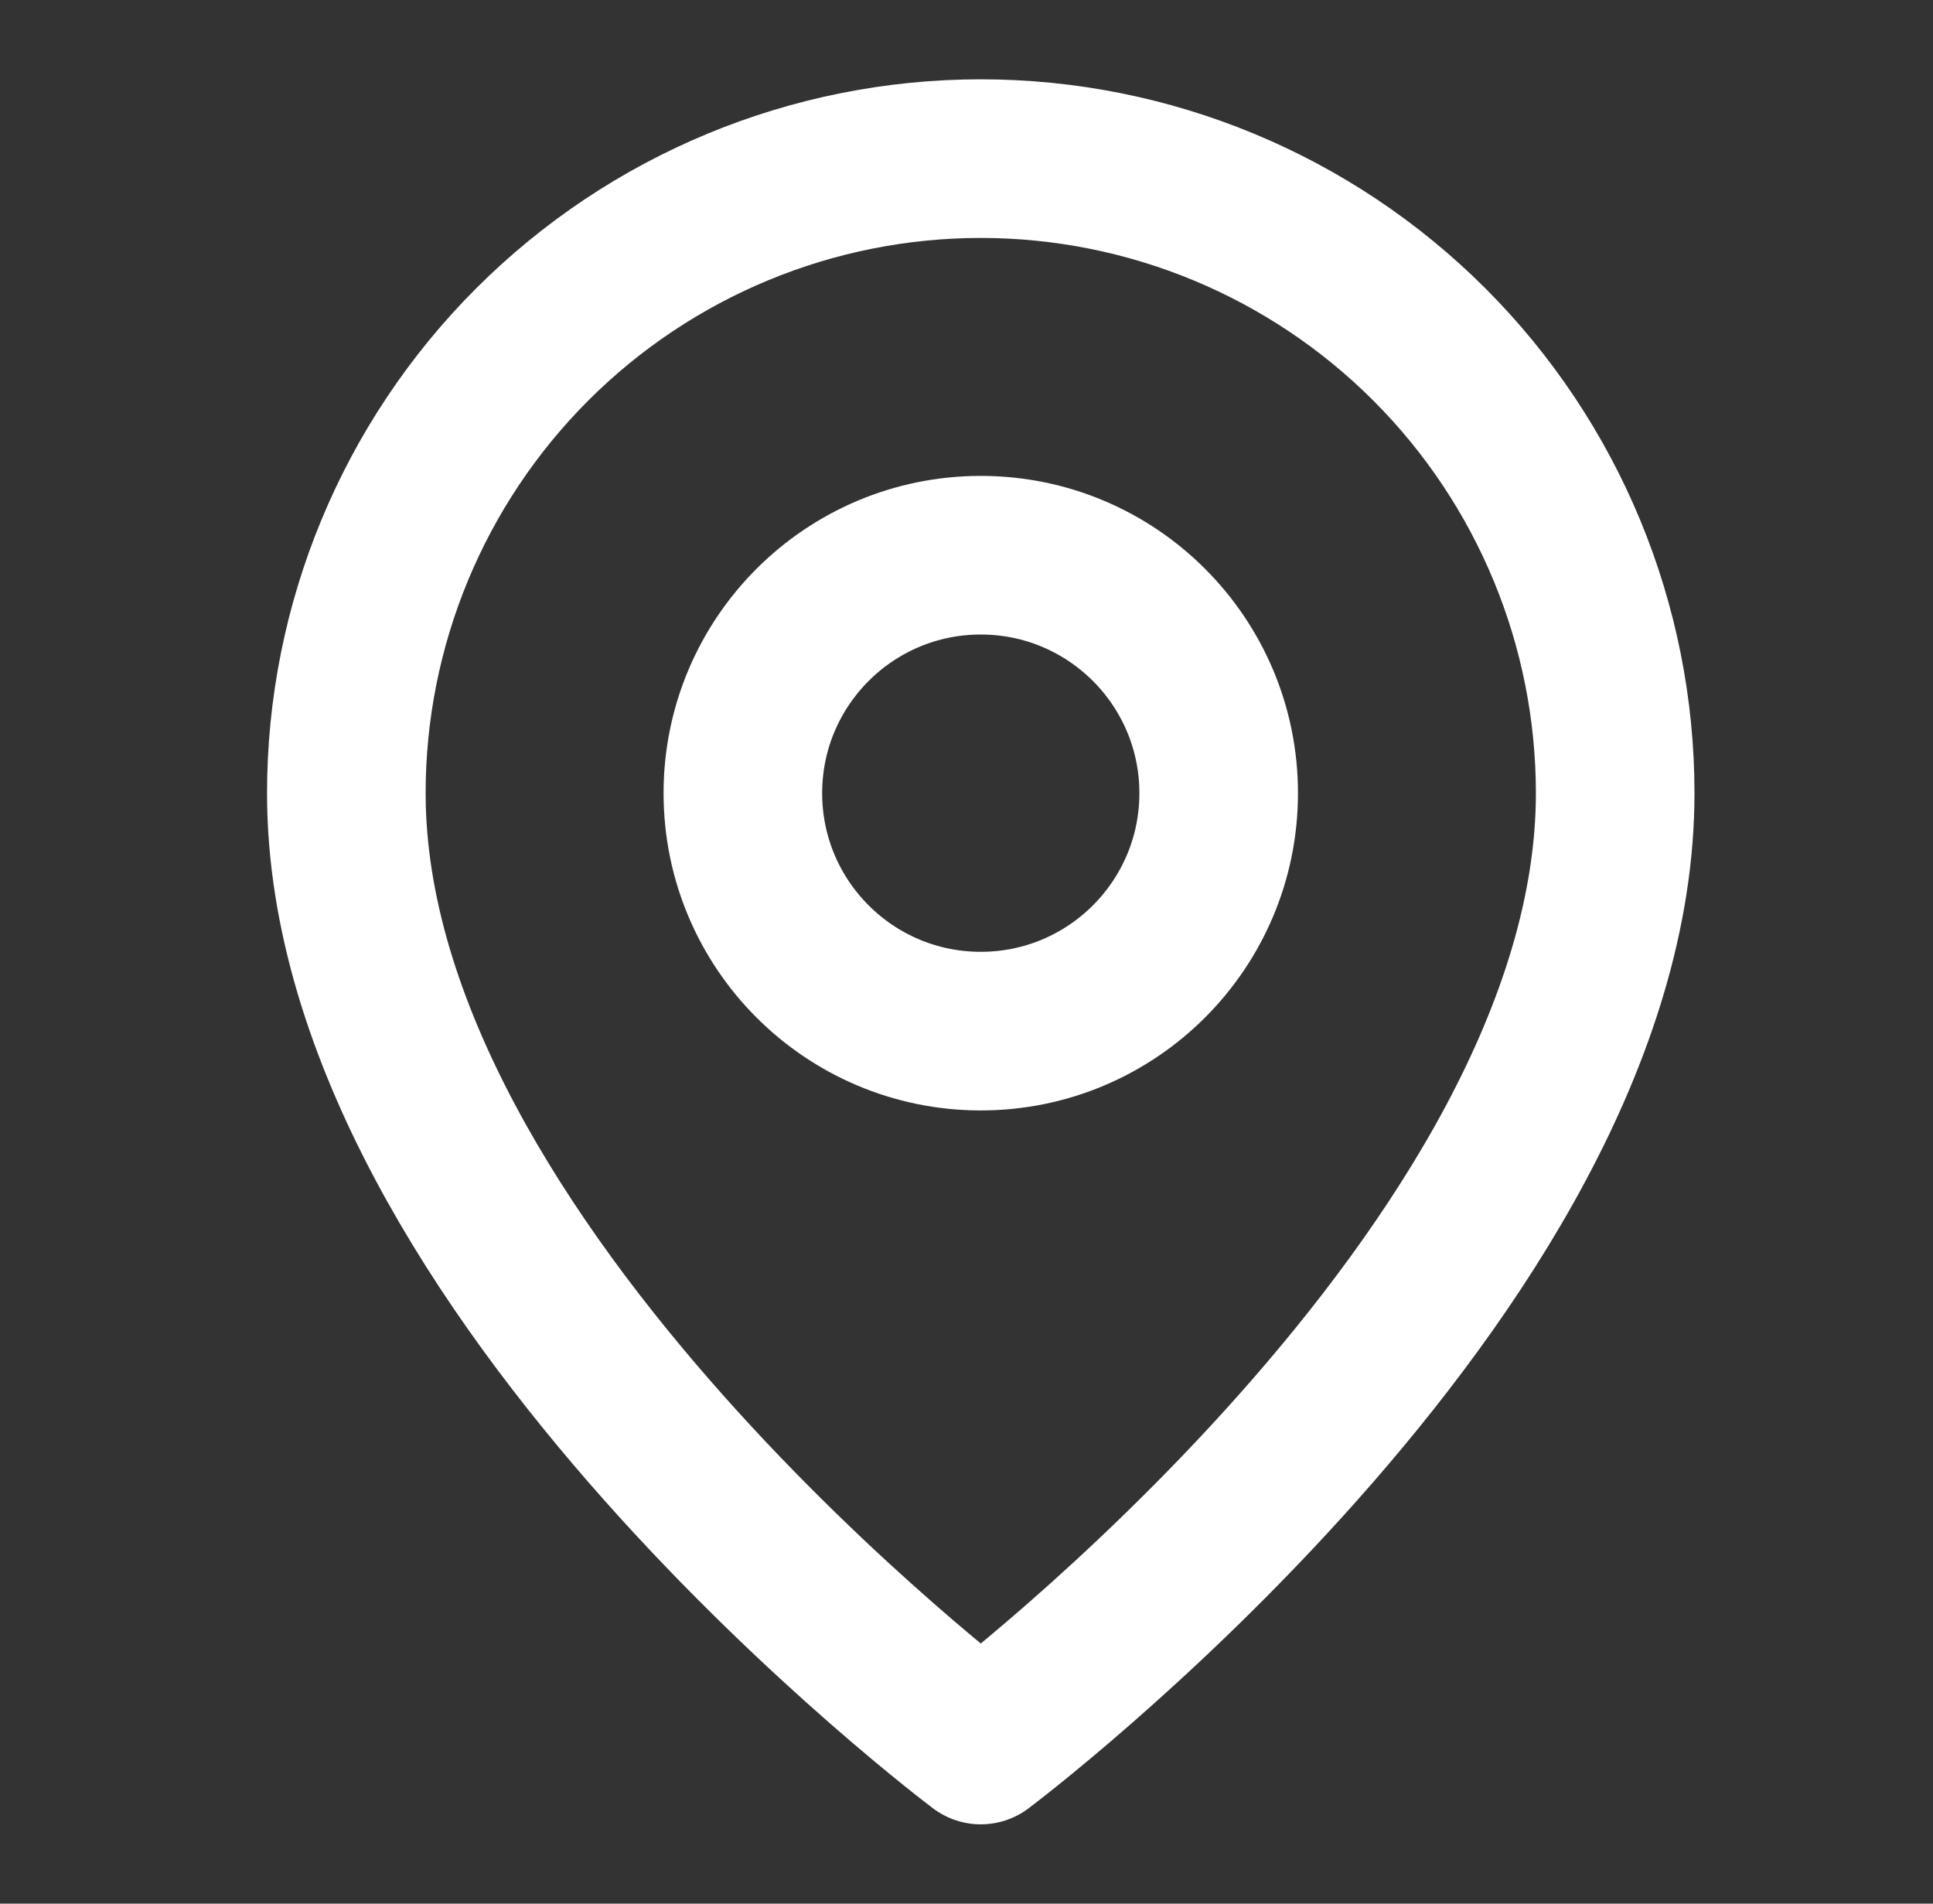
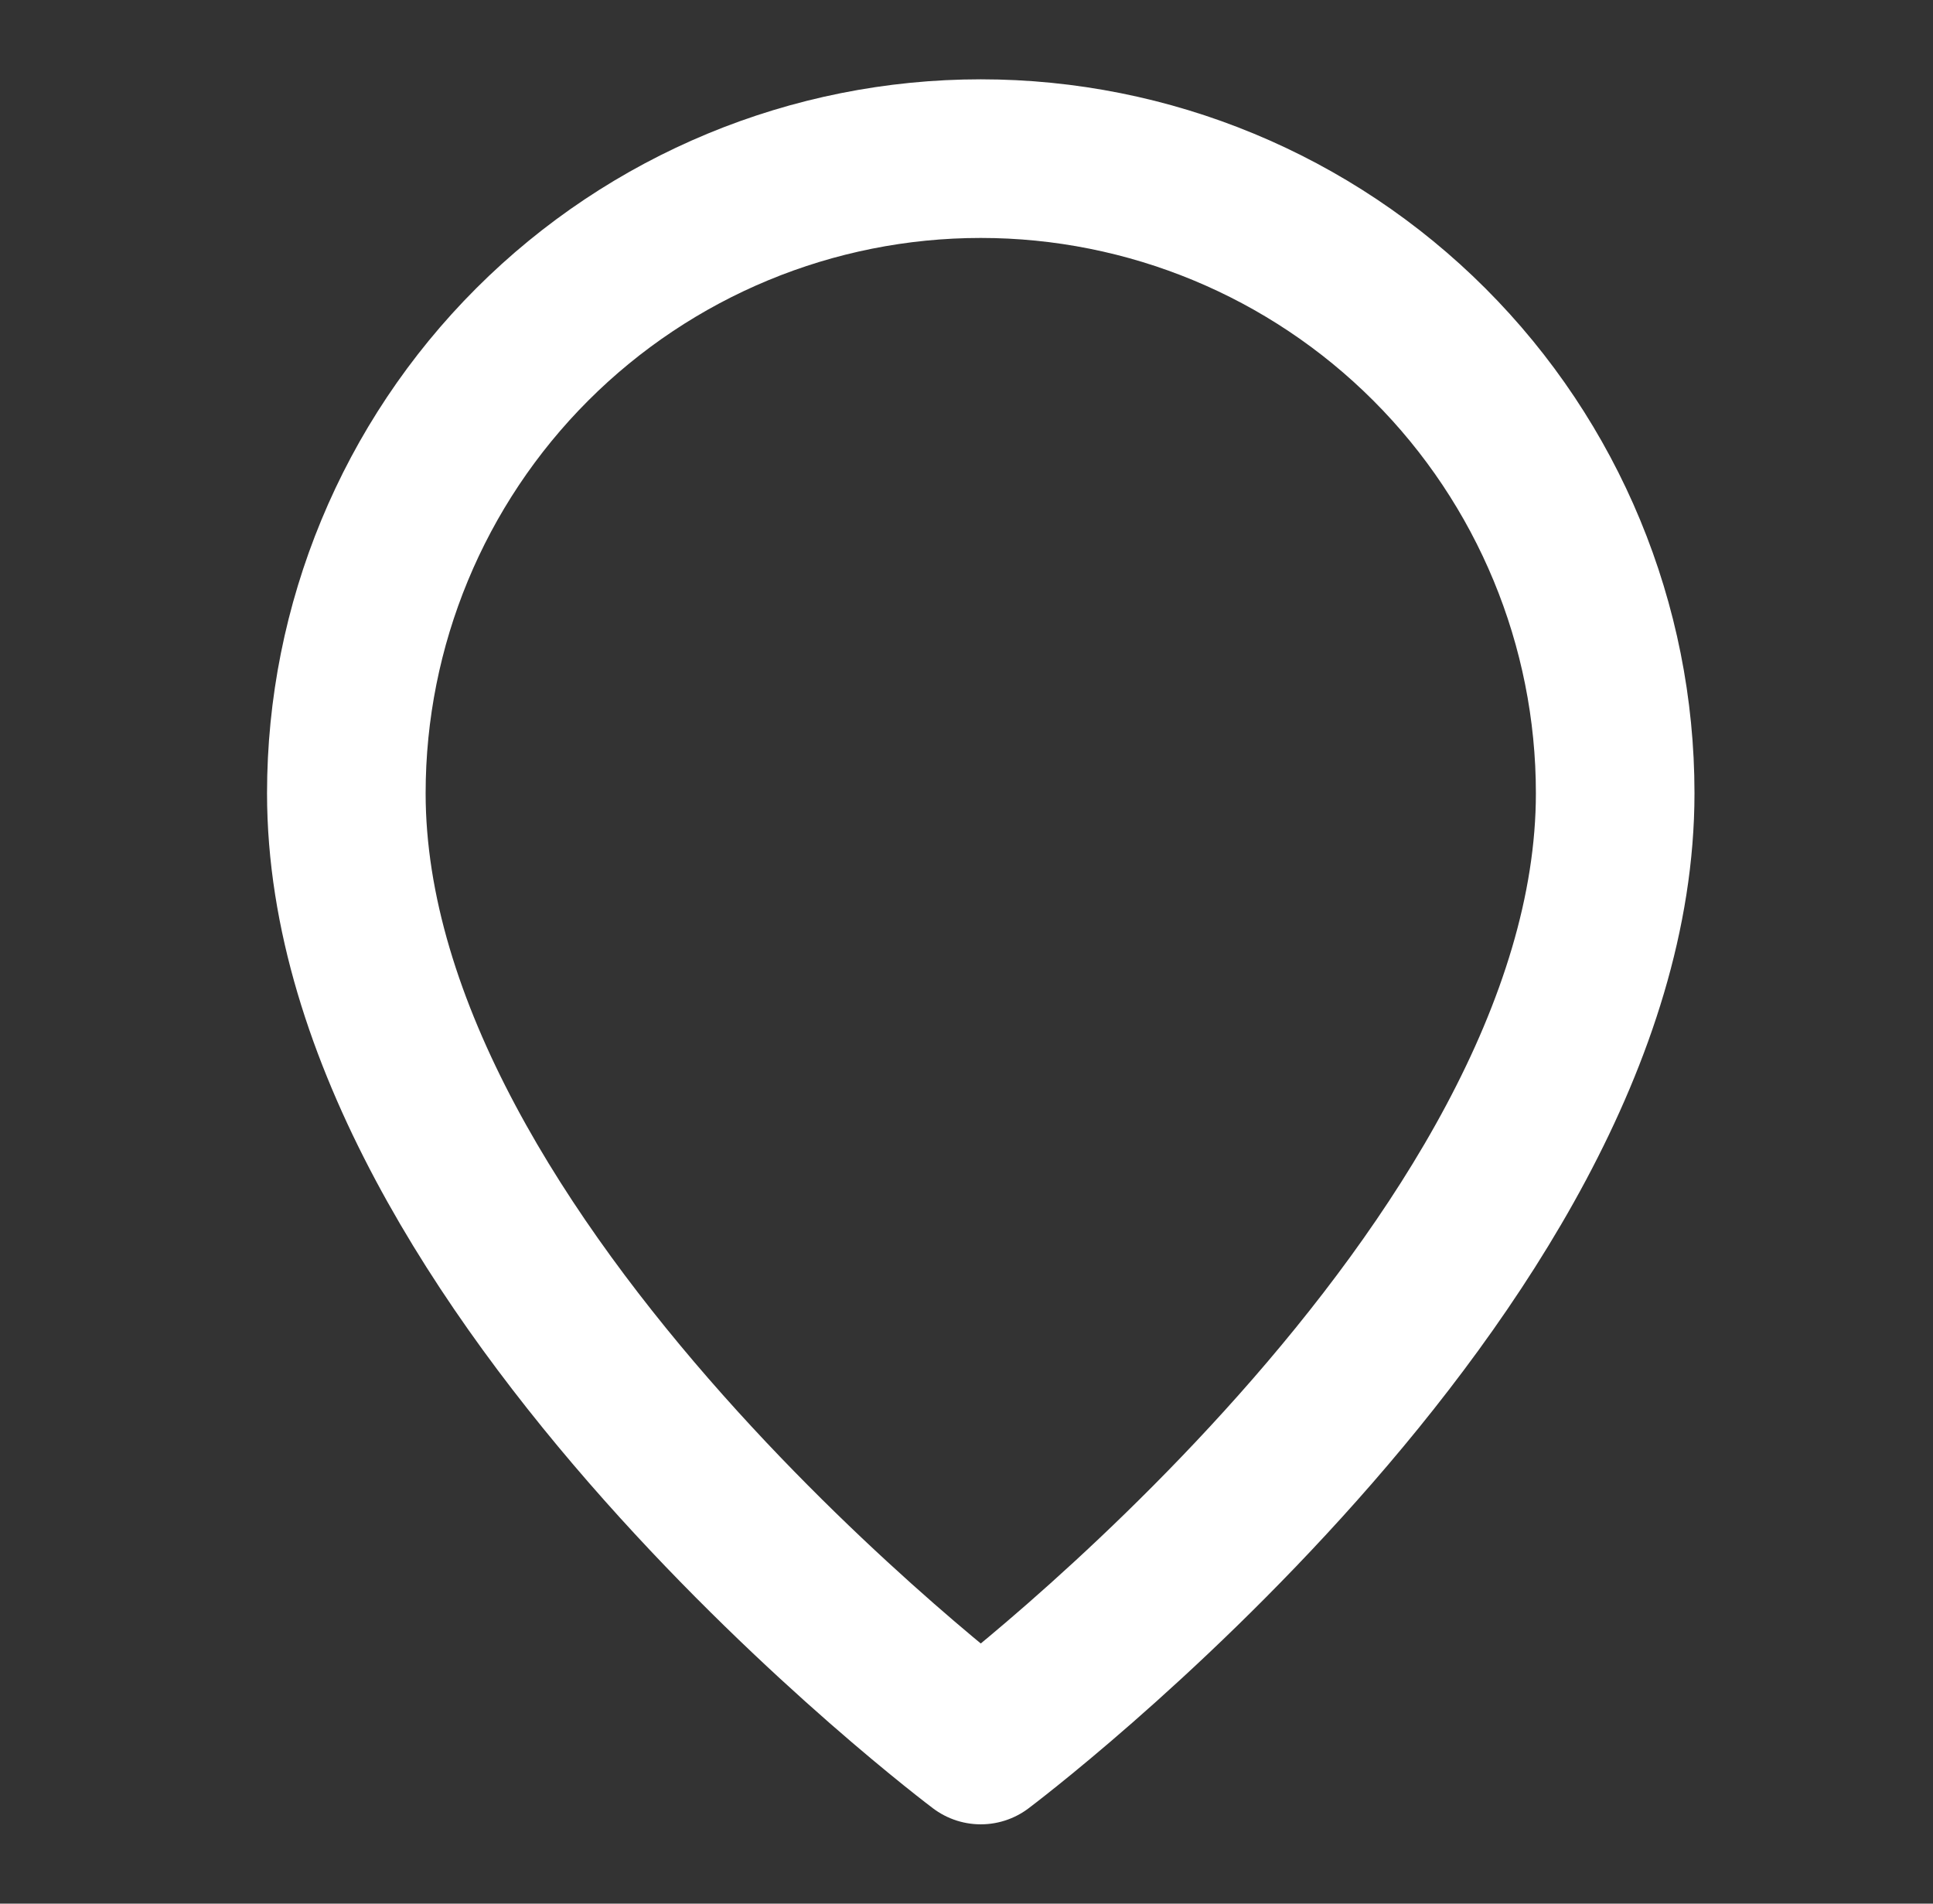
<svg xmlns="http://www.w3.org/2000/svg" width="65" height="64" viewBox="0 0 65 64" fill="none">
  <rect x="0" y="0" width="65" height="64" fill="#333333" stroke="none" />
  <path d="M54.313 26.667C54.313 42.667 32.98 58.667 32.98 58.667C32.98 58.667 11.646 42.667 11.646 26.667C11.646 21.009 13.894 15.583 17.895 11.582C21.896 7.581 27.322 5.333 32.98 5.333C38.638 5.333 44.064 7.581 48.065 11.582C52.066 15.583 54.313 21.009 54.313 26.667Z" stroke="white" stroke-width="5.333" stroke-linecap="round" stroke-linejoin="round" />
-   <path d="M32.98 34.666C37.398 34.666 40.98 31.085 40.98 26.666C40.98 22.248 37.398 18.666 32.98 18.666C28.562 18.666 24.98 22.248 24.98 26.666C24.98 31.085 28.562 34.666 32.98 34.666Z" stroke="white" stroke-width="5.333" stroke-linecap="round" stroke-linejoin="round" />
</svg>